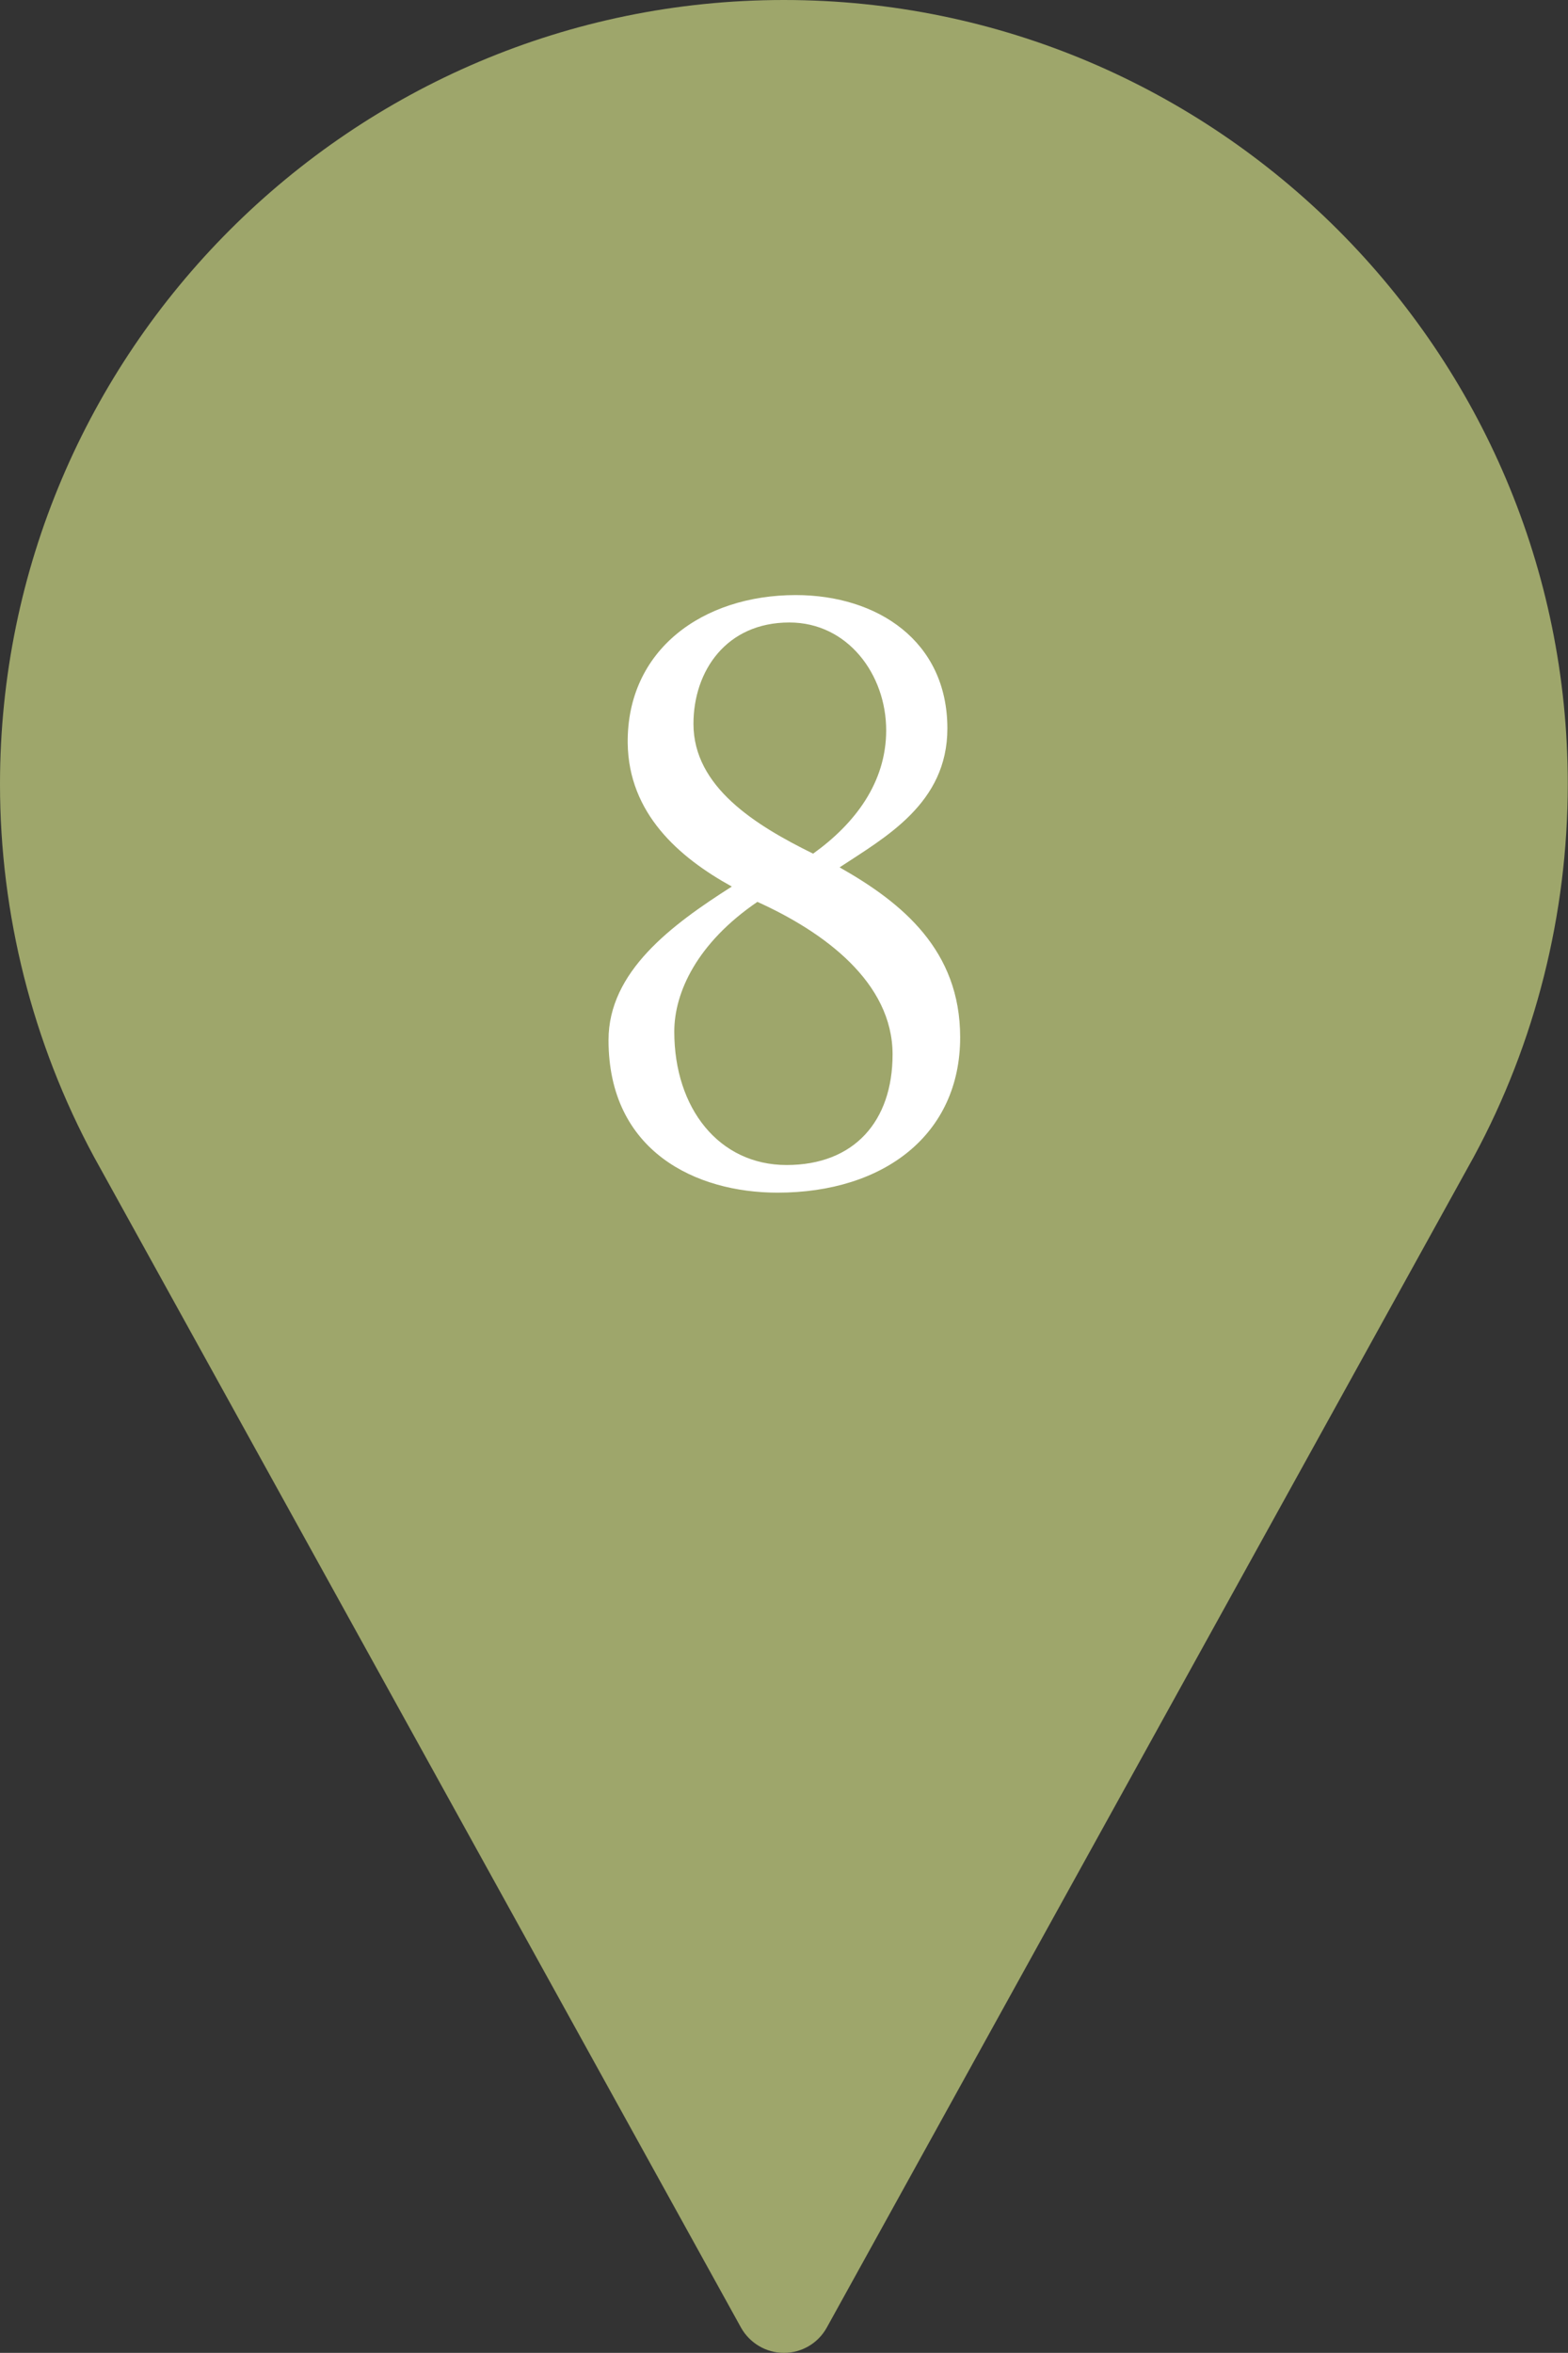
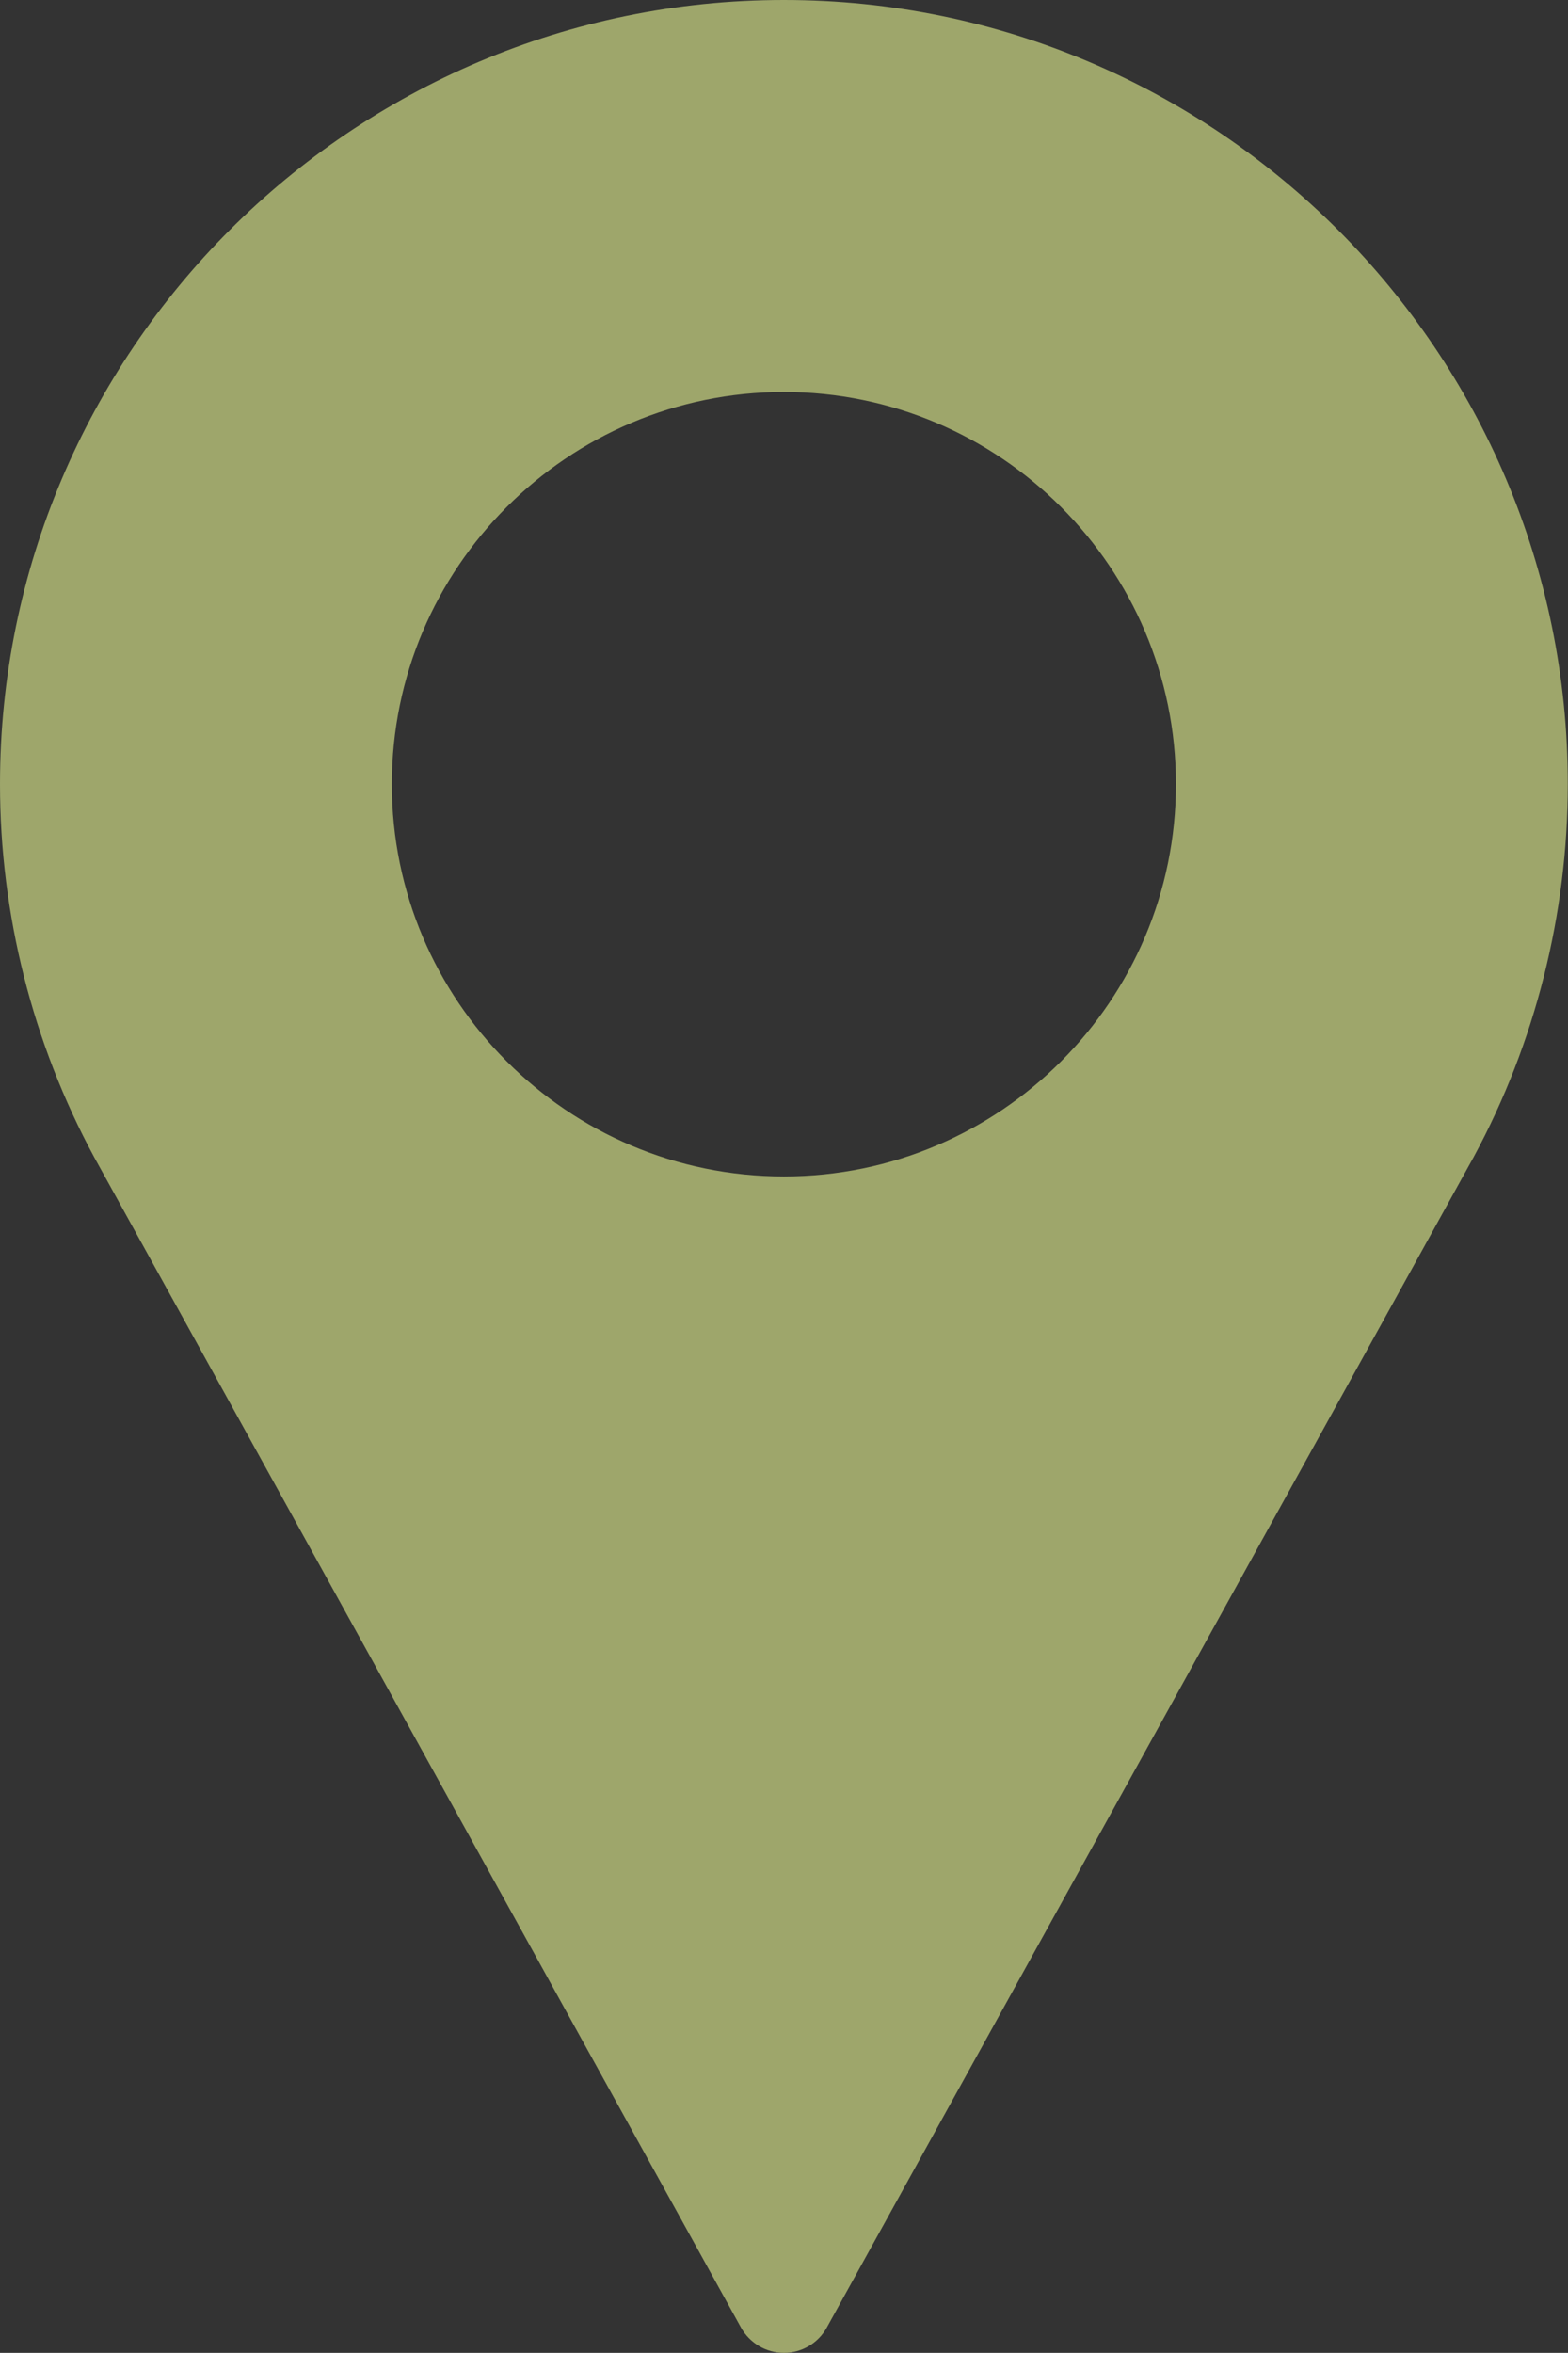
<svg xmlns="http://www.w3.org/2000/svg" id="_レイヤー_2" data-name="レイヤー 2" viewBox="0 0 68.67 103">
  <rect x="0" y="0" width="68.67" height="103" fill="#333333" stroke="none" />
  <defs>
    <style>
      .cls-1 {
        fill: #fff;
      }

      .cls-2 {
        fill: #9ea66b;
      }
    </style>
  </defs>
  <g id="_レイヤー_1-2" data-name="レイヤー 1">
-     <circle class="cls-2" cx="34.5" cy="34.6" r="20.42" />
    <path class="cls-2" d="M34.33,0C15.4,0,0,15.4,0,34.33c0,5.68,1.42,11.32,4.12,16.32l28.33,51.24c.38.68,1.1,1.11,1.88,1.11s1.5-.42,1.88-1.11l28.34-51.26c2.69-4.98,4.11-10.62,4.11-16.3C68.67,15.4,53.26,0,34.33,0ZM34.33,51.5c-9.47,0-17.17-7.7-17.17-17.17s7.7-17.17,17.17-17.17,17.17,7.7,17.17,17.17-7.7,17.17-17.17,17.17Z" />
  </g>
  <g id="_レイヤー_2-2" data-name="レイヤー 2">
-     <path class="cls-1" d="M41.49,31.89c0,3.28-2.72,4.76-4.72,6.08,2.76,1.56,5.28,3.64,5.28,7.44,0,4.24-3.32,6.8-8,6.8-3.56,0-7.4-1.8-7.4-6.68,0-3,2.76-5.04,5.4-6.72-2.32-1.28-4.52-3.2-4.56-6.28-.04-4.08,3.28-6.48,7.36-6.48,3.56,0,6.64,2,6.64,5.84ZM39.09,46.16c0-3.16-3-5.36-5.92-6.68-2.64,1.8-3.64,3.96-3.64,5.68,0,3.36,1.96,5.84,4.92,5.84s4.64-1.92,4.64-4.84ZM30.37,31.69c0,2.76,2.72,4.44,5.24,5.68,1.84-1.32,3.2-3.12,3.2-5.4,0-2.44-1.68-4.72-4.24-4.72-2.76,0-4.2,2.12-4.2,4.44Z" />
-   </g>
+     </g>
</svg>